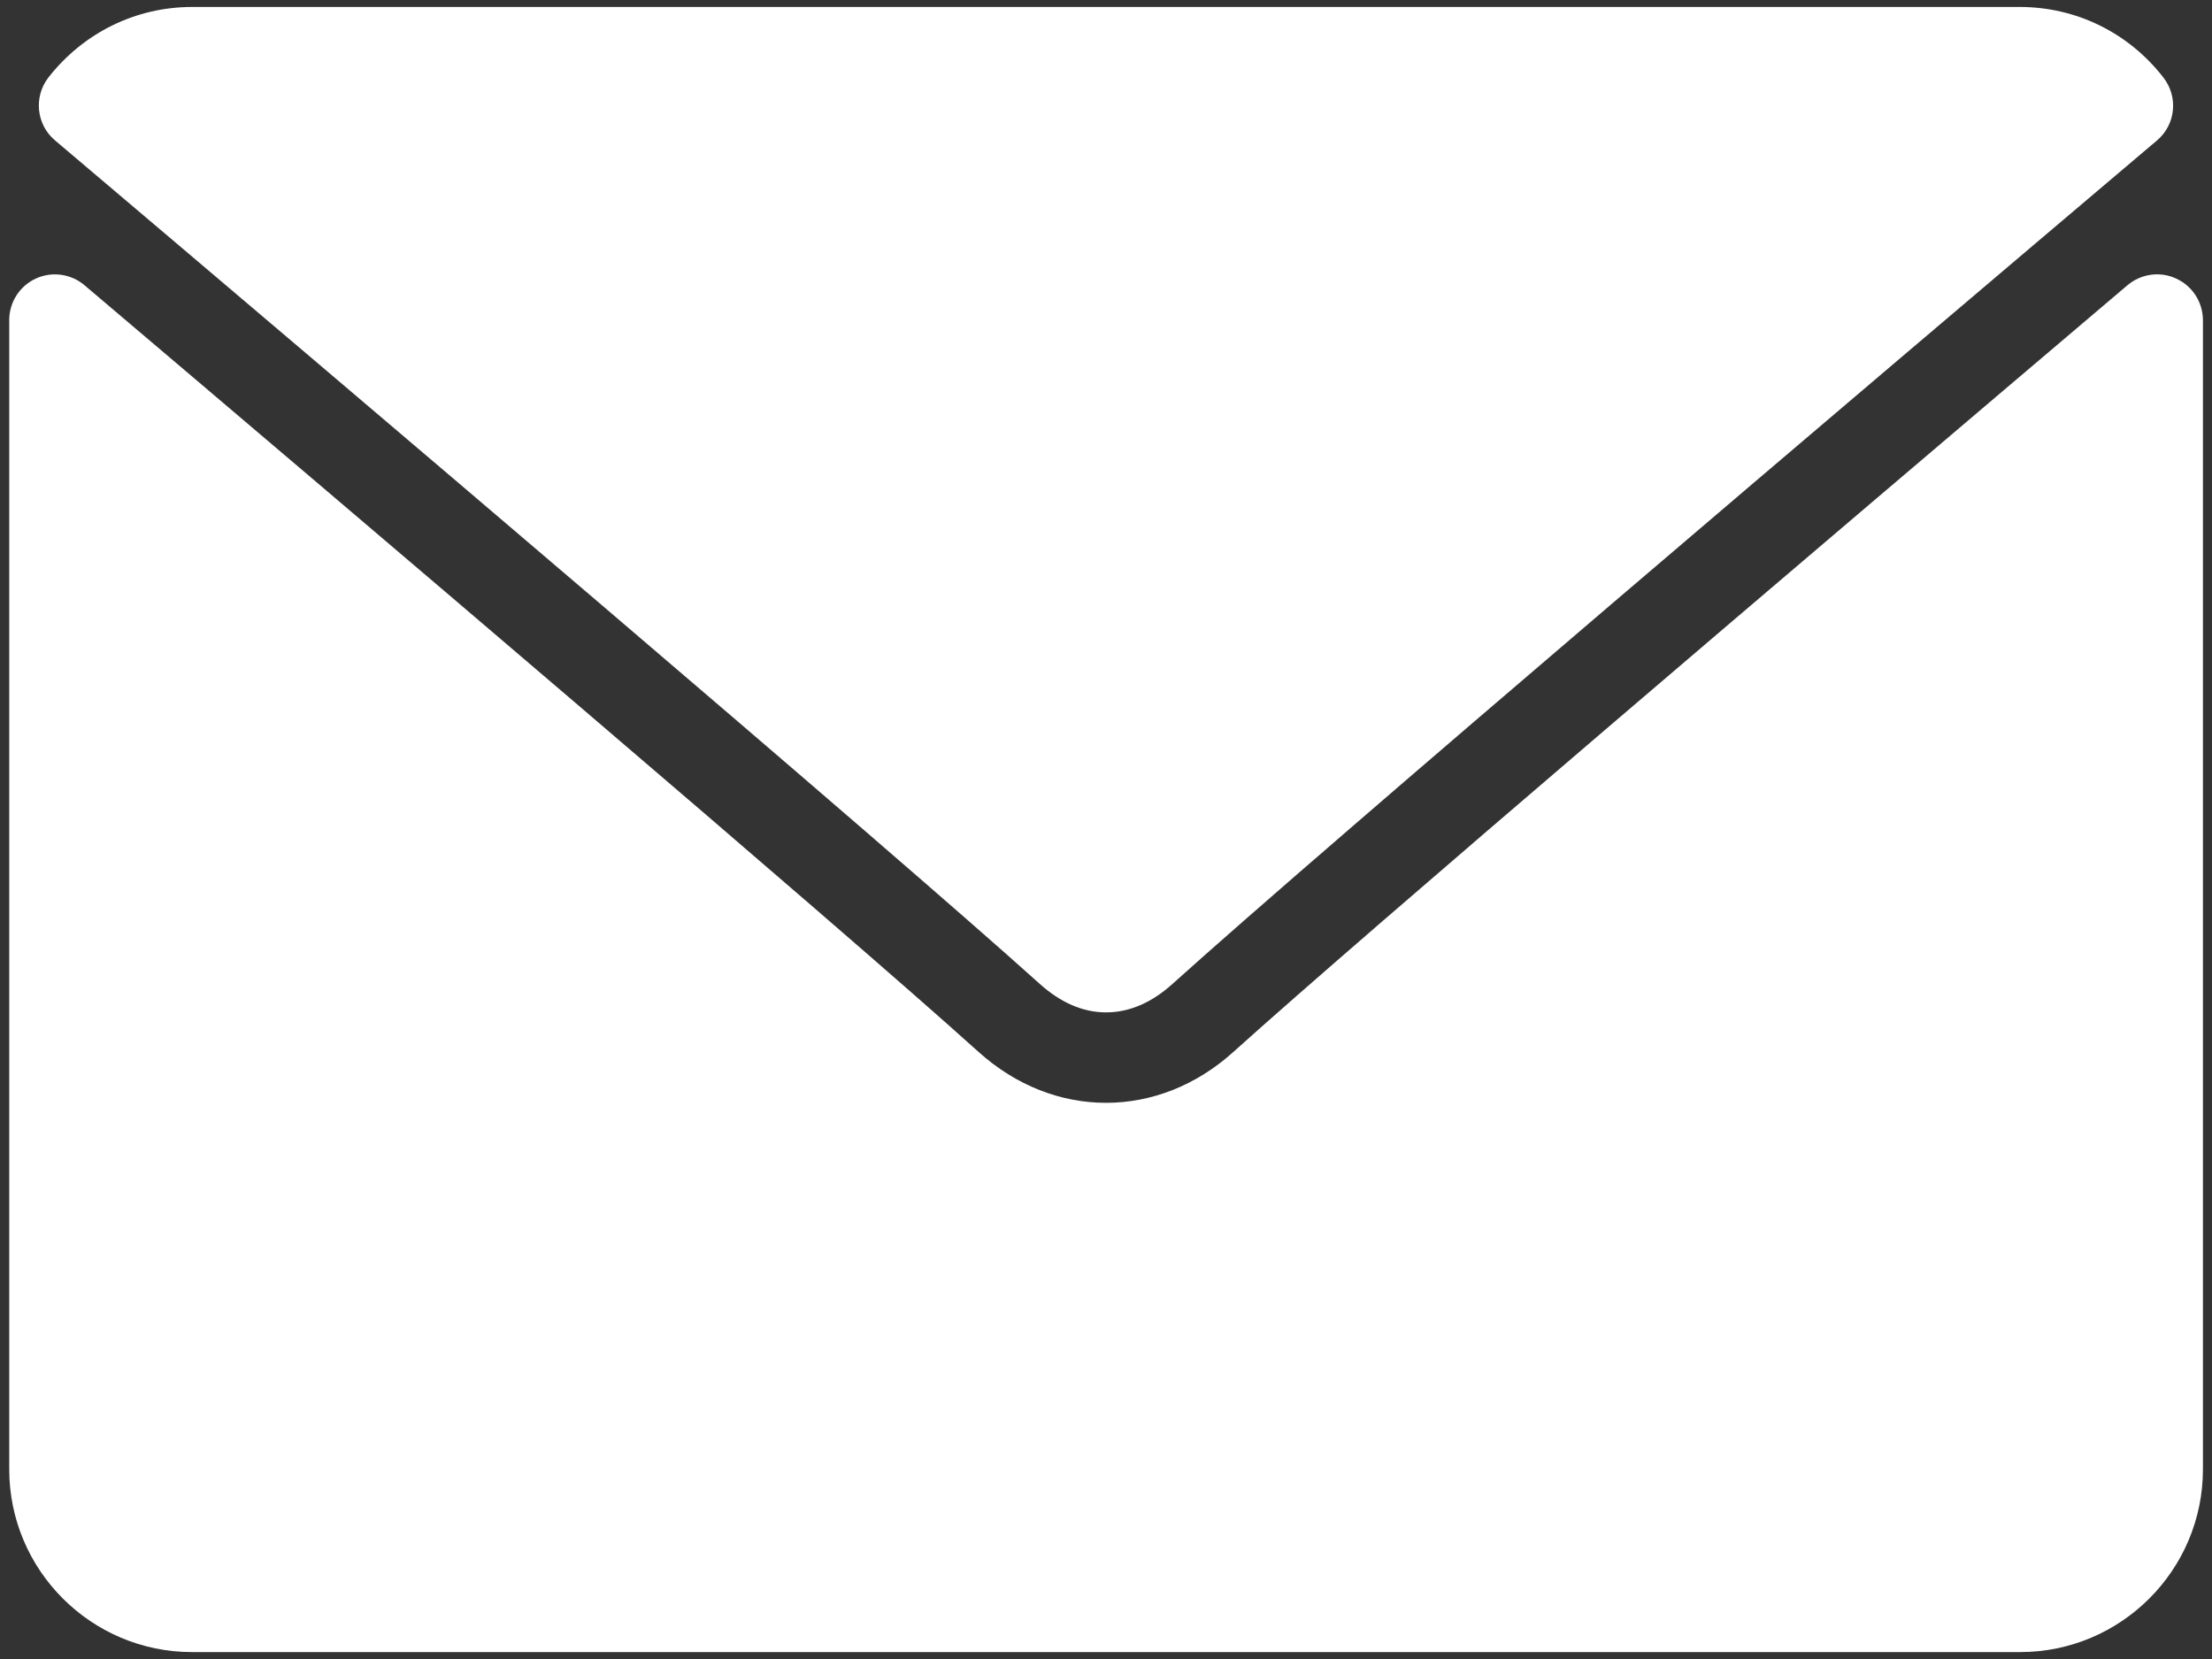
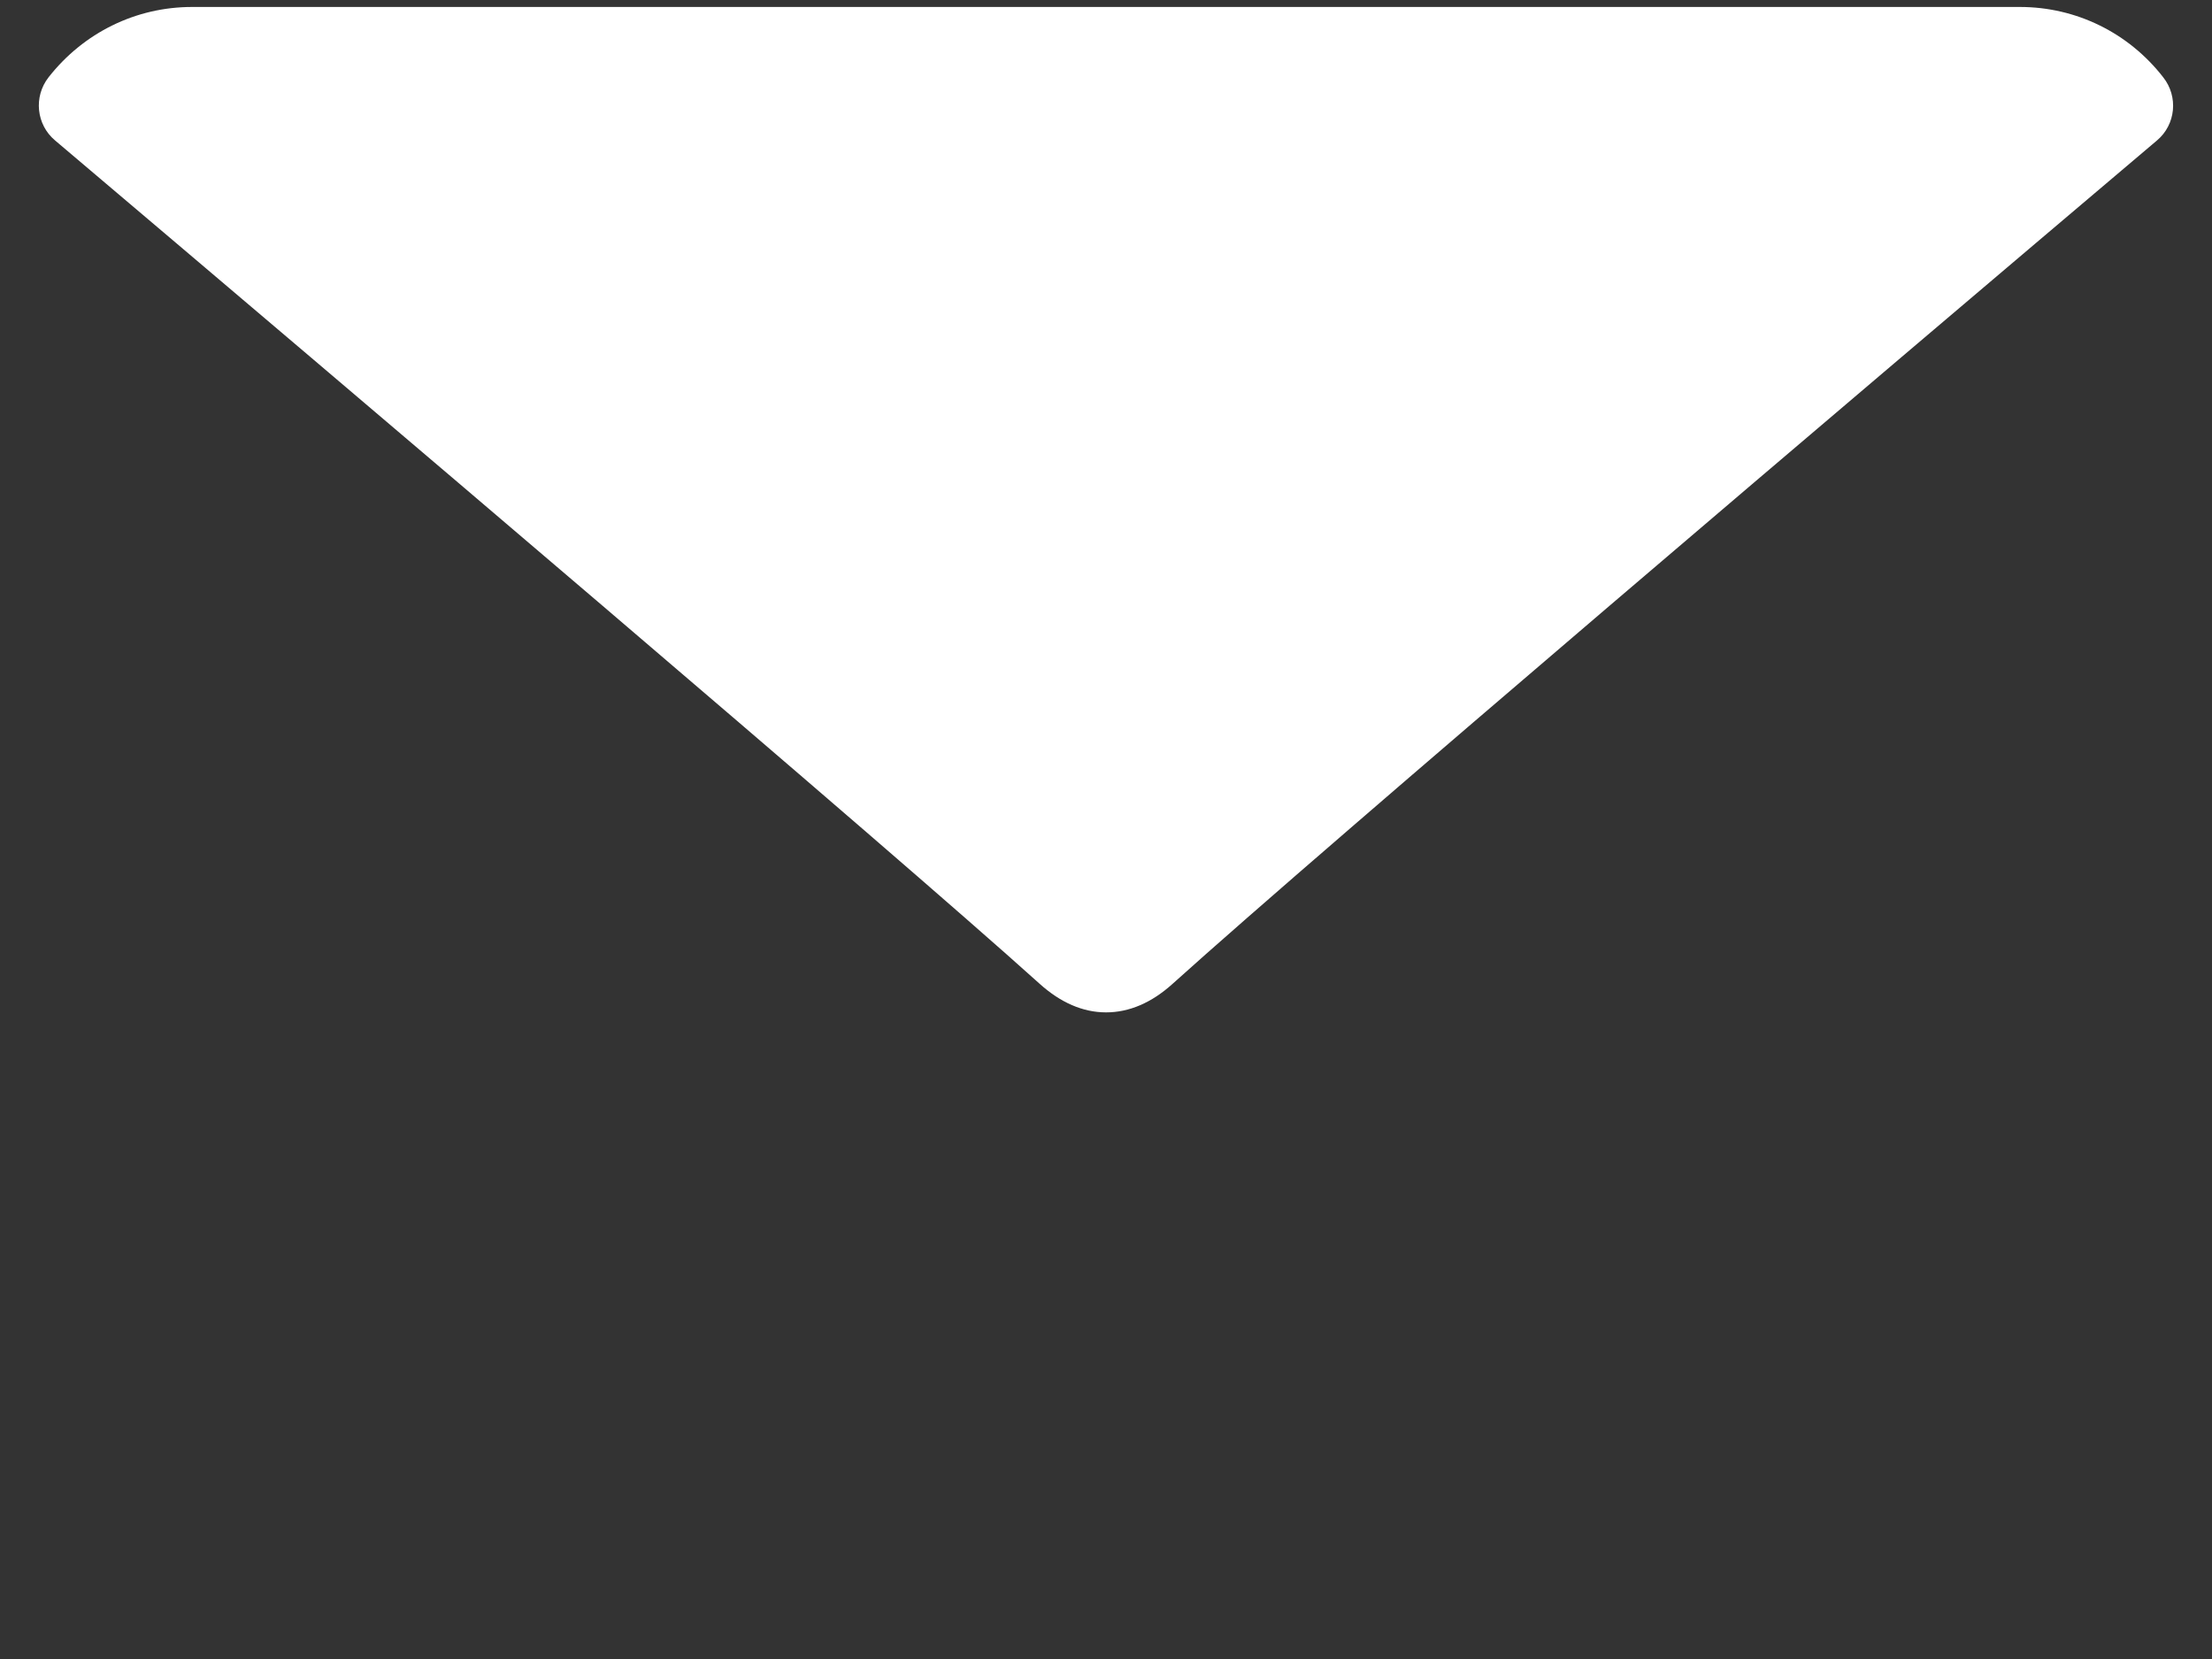
<svg xmlns="http://www.w3.org/2000/svg" version="1.1" id="Vrstva_1" x="0px" y="0px" width="40px" height="30px" viewBox="0 0 40 30" enable-background="new 0 0 40 30" xml:space="preserve">
  <rect x="0" y="0" width="40" height="30" fill="#333333" stroke="none" />
  <g>
    <g>
      <g>
        <path fill="white" d="M0.994,2.538c5.445,4.611,14.998,12.724,17.805,15.251c0.377,0.34,0.782,0.518,1.202,0.518     c0.418,0,0.822-0.174,1.196-0.51c2.813-2.535,12.363-10.647,17.81-15.259c0.337-0.285,0.388-0.789,0.111-1.14     c-0.628-0.809-1.579-1.272-2.591-1.272H3.472c-1.013,0-1.96,0.463-2.594,1.272C0.604,1.749,0.656,2.253,0.994,2.538z" />
-         <path fill="white" d="M39.353,5.038c-0.291-0.137-0.634-0.088-0.881,0.119c-6.035,5.12-13.74,11.677-16.166,13.863     c-1.361,1.23-3.249,1.23-4.613,0C15.108,16.689,6.456,9.335,1.527,5.157C1.282,4.95,0.937,4.903,0.646,5.038     c-0.292,0.135-0.479,0.428-0.479,0.75V26.57c0,1.822,1.482,3.305,3.306,3.305h33.056c1.824,0,3.307-1.482,3.307-3.305V5.788     C39.834,5.466,39.648,5.172,39.353,5.038z" />
      </g>
    </g>
  </g>
</svg>